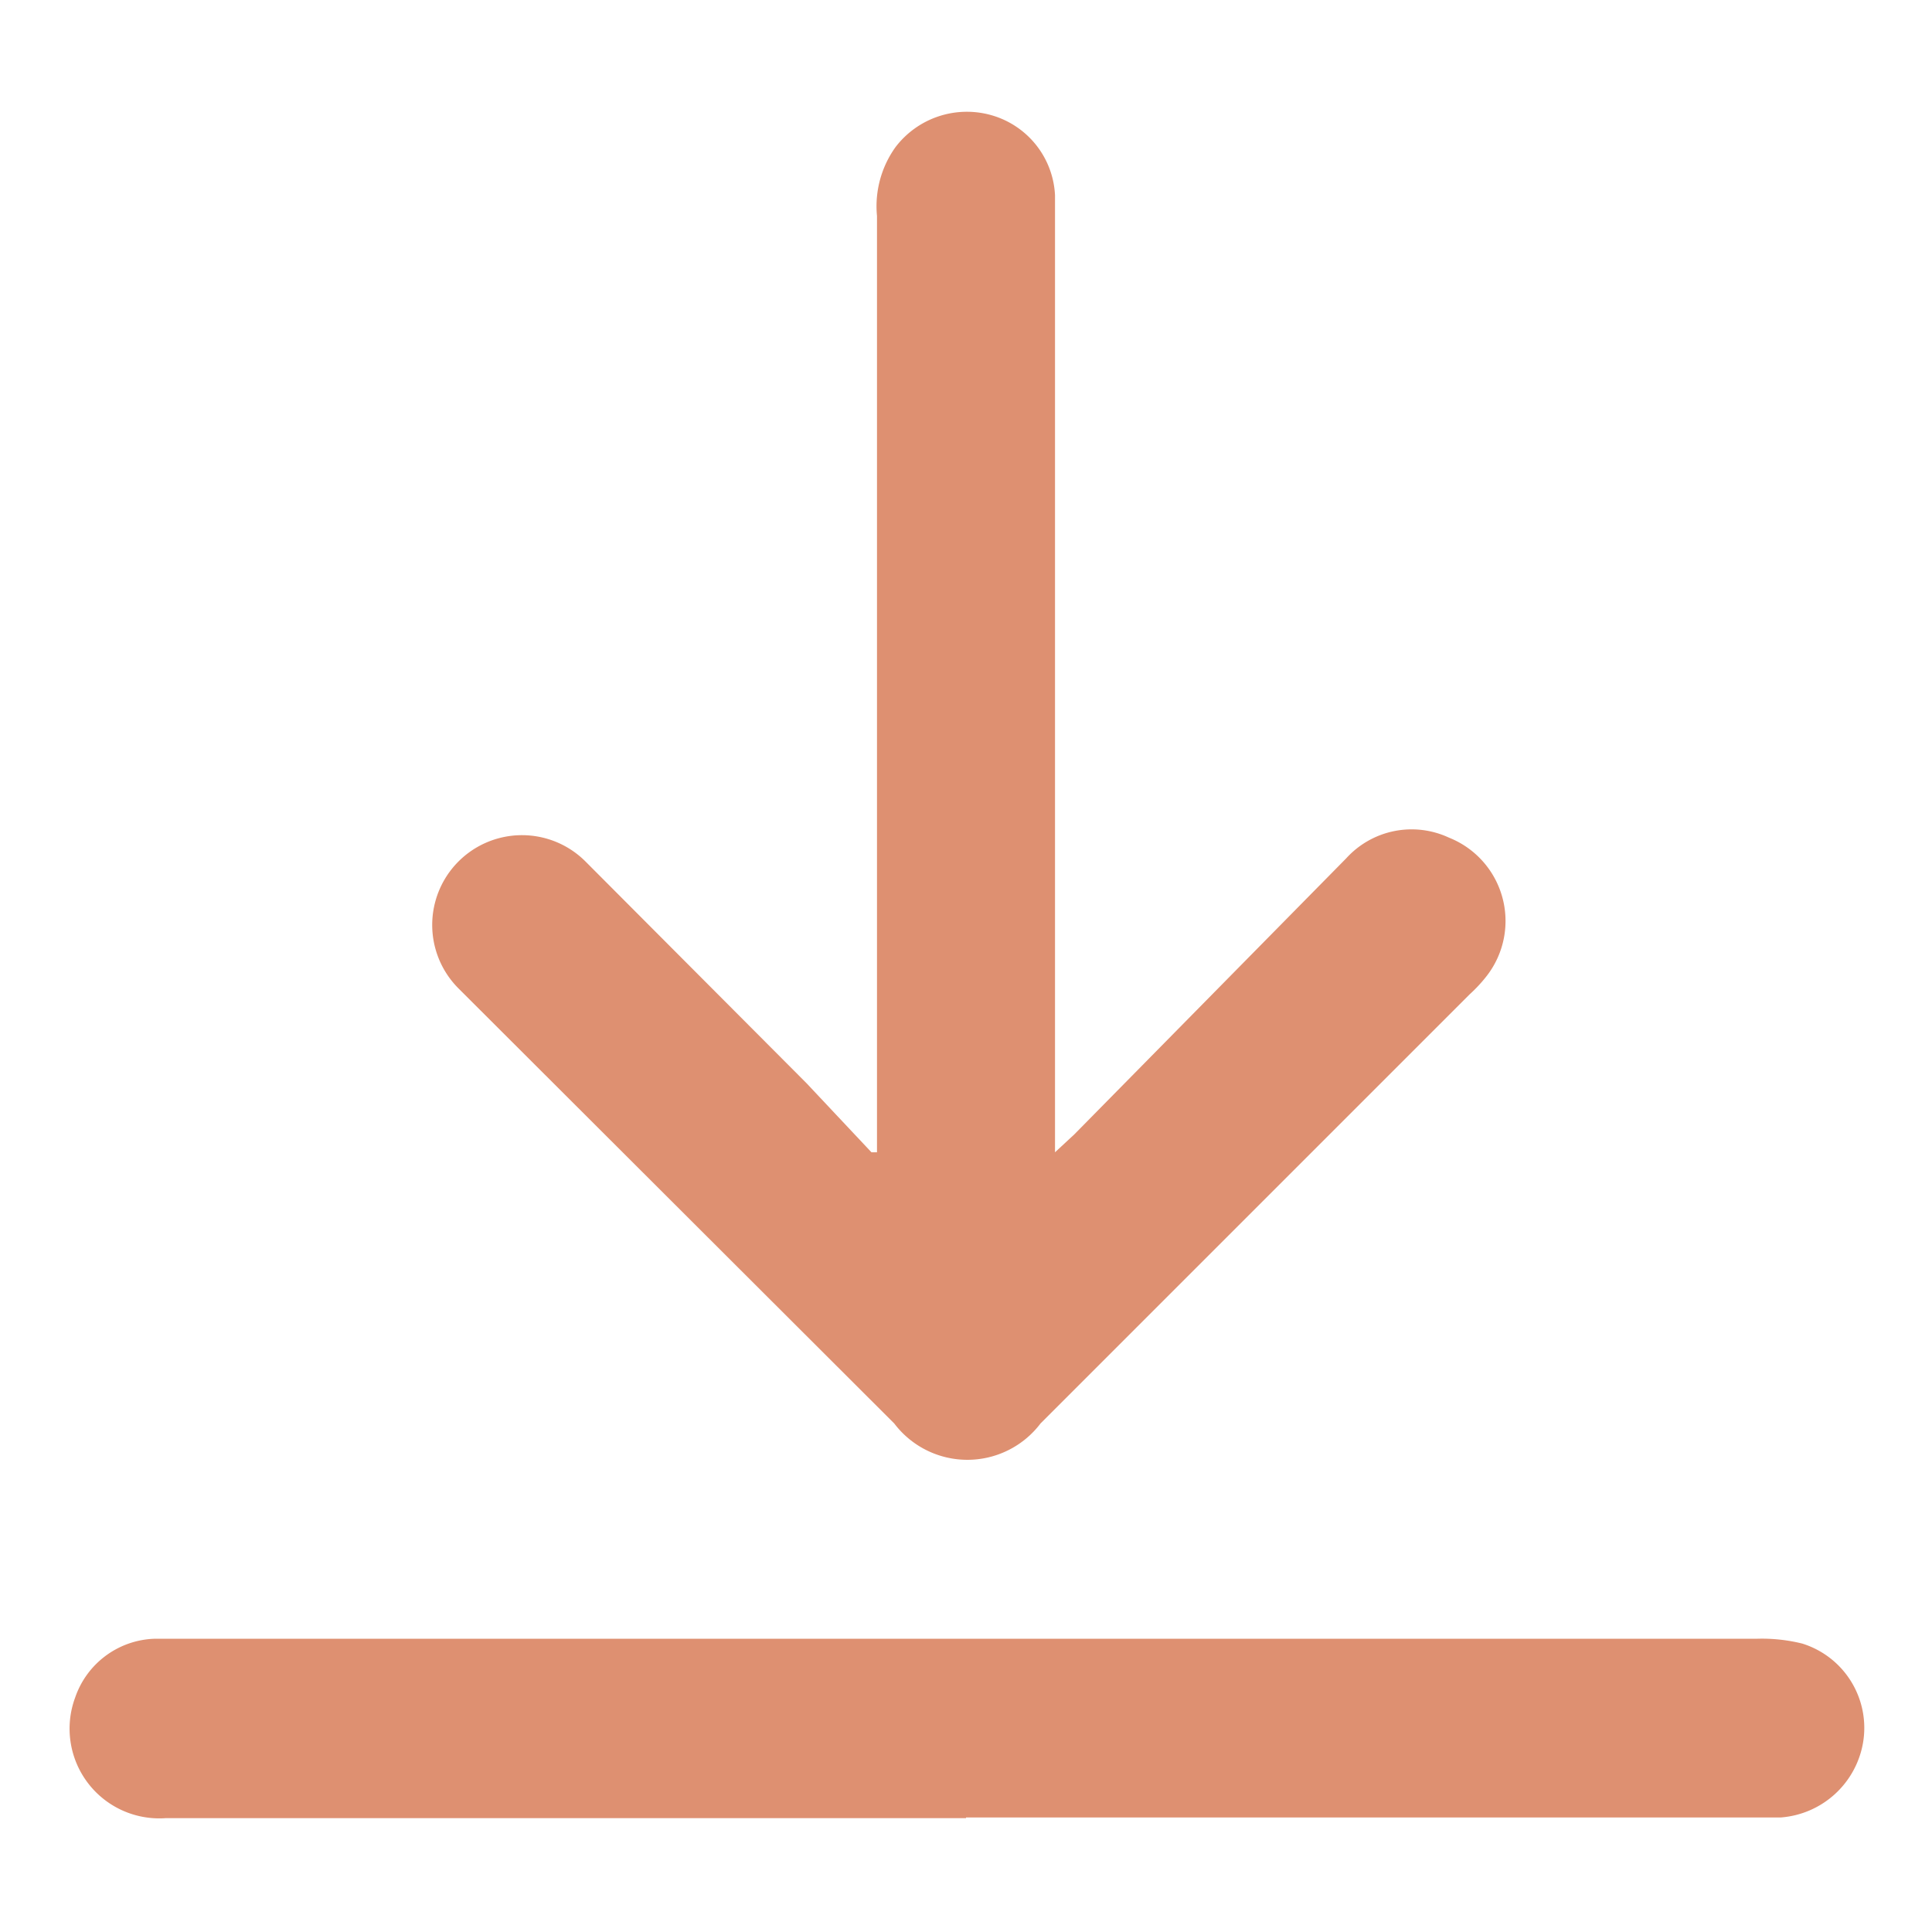
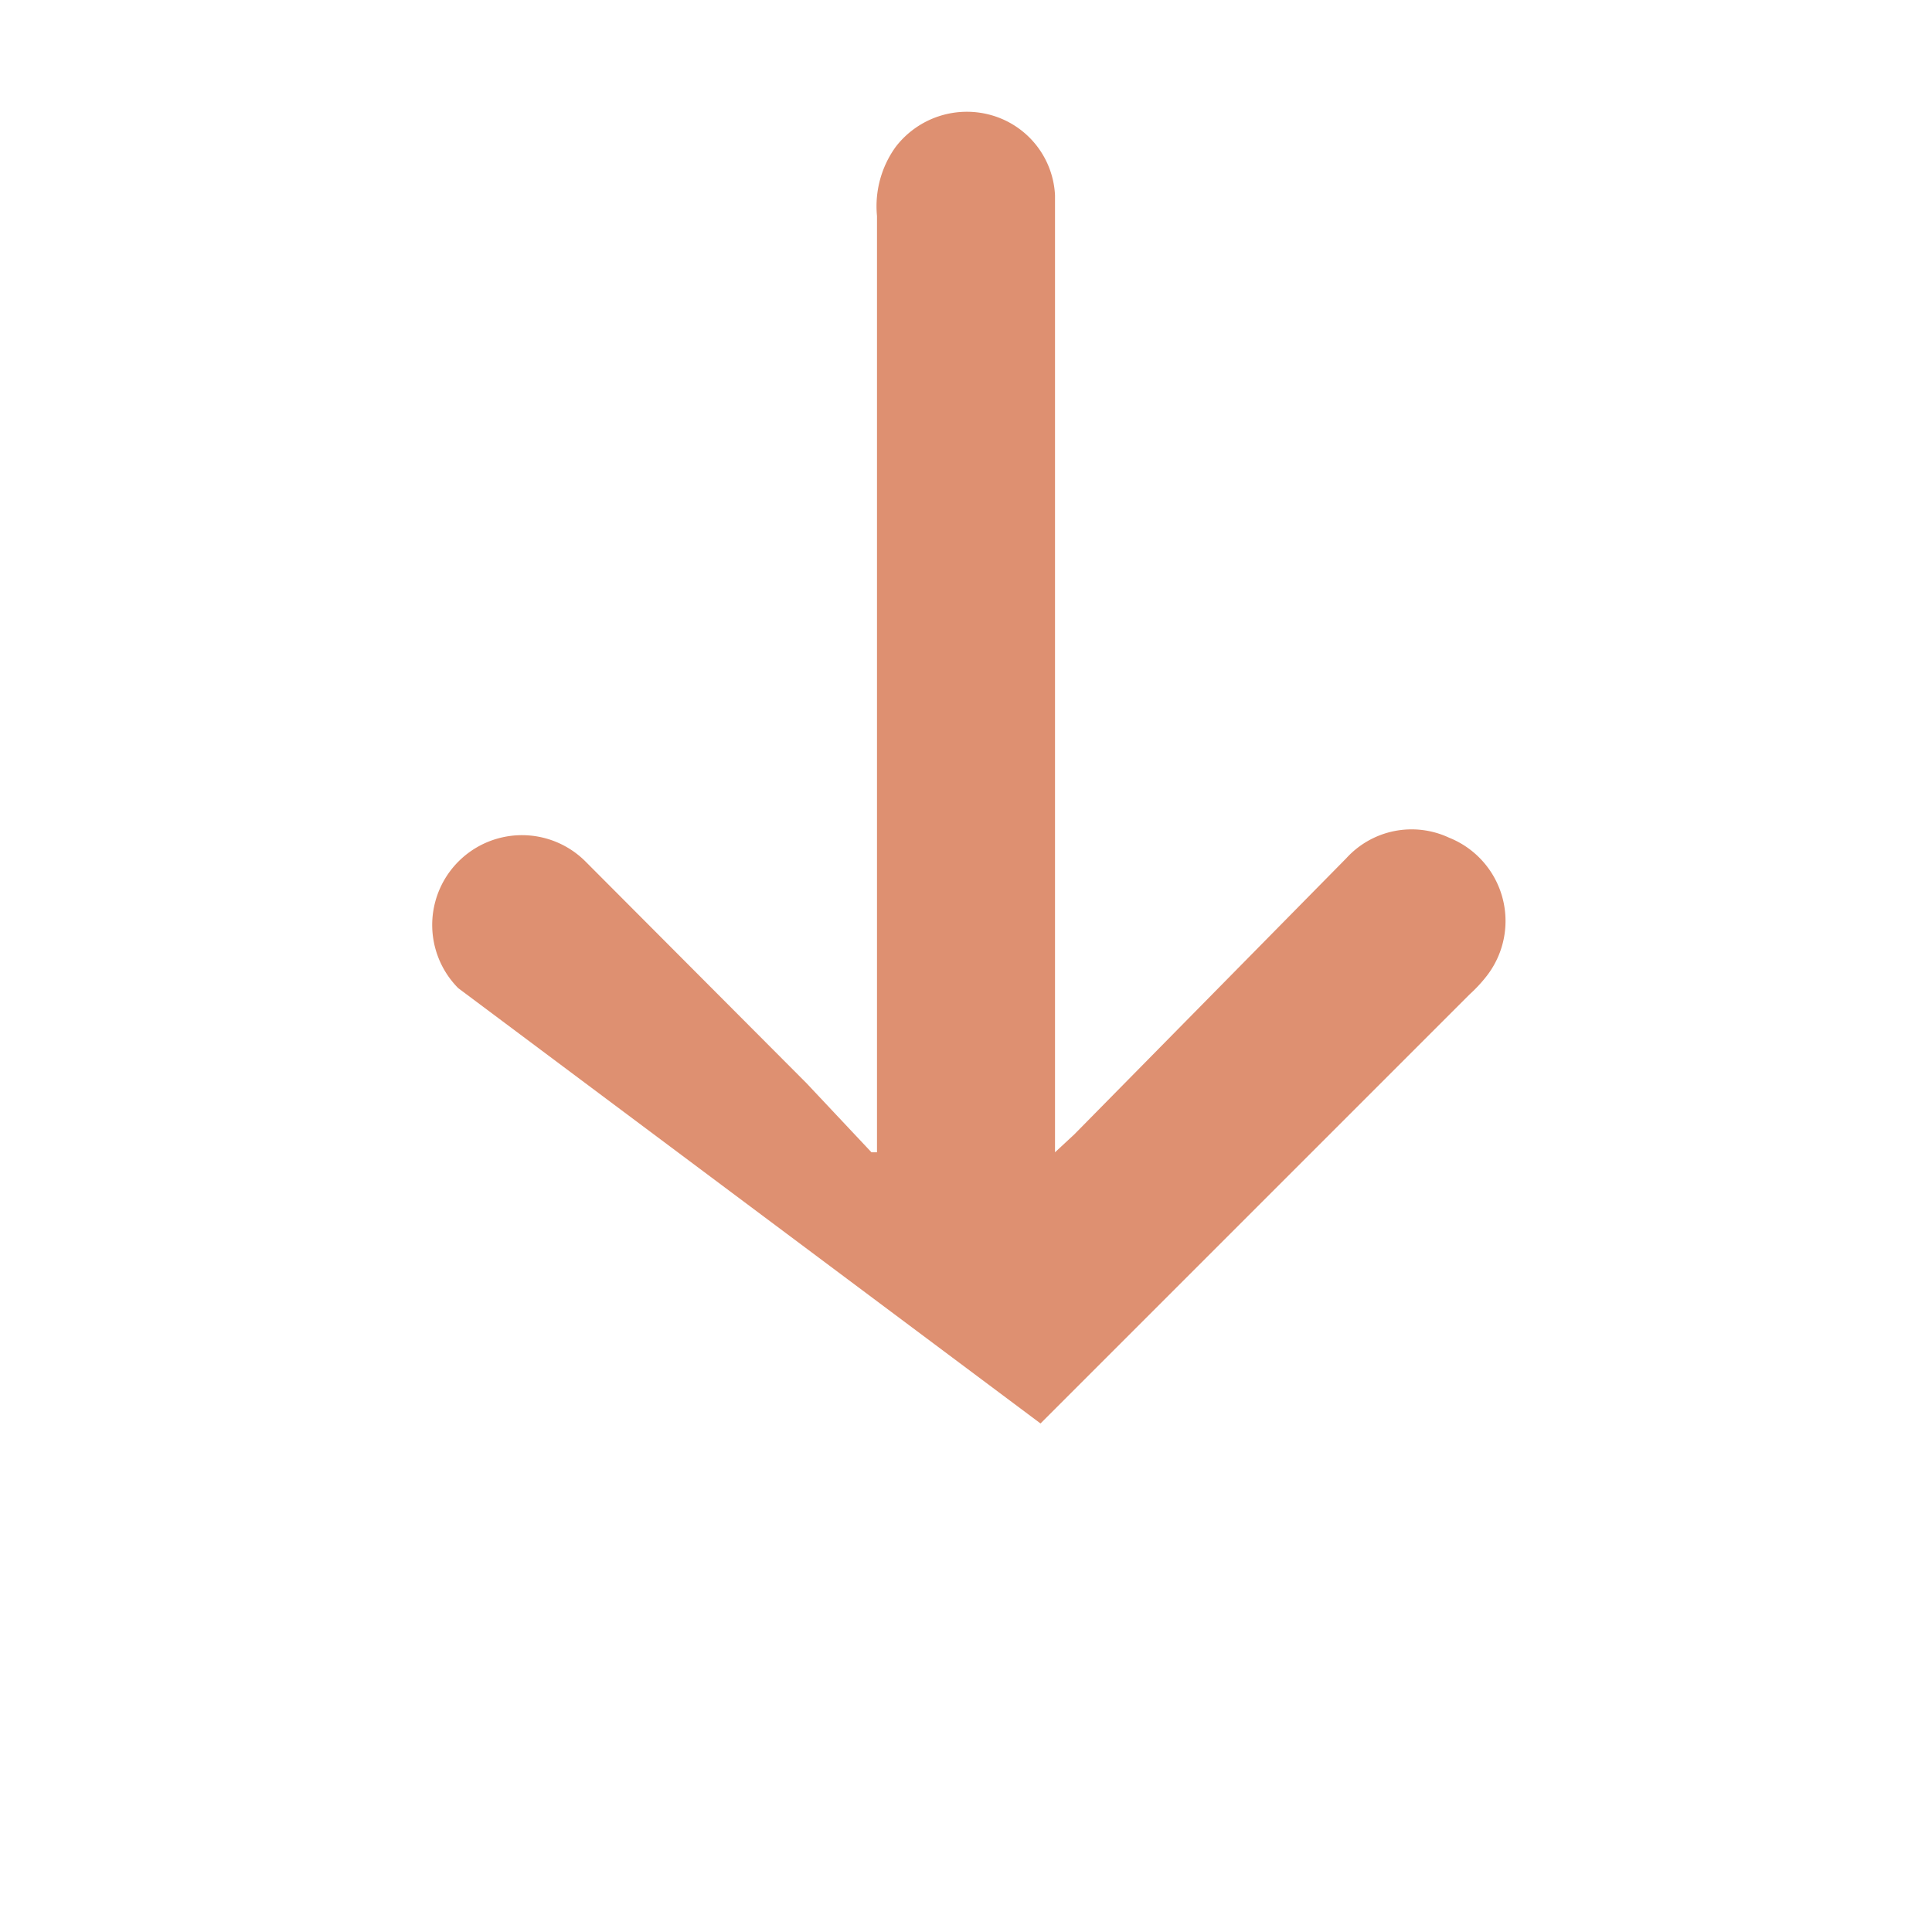
<svg xmlns="http://www.w3.org/2000/svg" id="Layer_1" data-name="Layer 1" viewBox="0 0 28 28">
  <defs>
    <style>.cls-1{fill:#de9071;}</style>
  </defs>
-   <path class="cls-1" d="M12.71,16.62V3.13a1.47,1.47,0,0,1,.27-1,1.3,1.3,0,0,1,1.39-.46,1.27,1.27,0,0,1,.92,1.16c0,.13,0,.26,0,.4V16.7l.28-.26,3.94-4A1.28,1.28,0,0,1,21,12.14a1.3,1.3,0,0,1,.55,2,2.11,2.11,0,0,1-.25.27l-6.22,6.22a1.33,1.33,0,0,1-2.12,0L6.64,14.32a1.3,1.3,0,1,1,1.85-1.83l3.2,3.21.94,1,.08,0" />
-   <path class="cls-1" d="M14,26.35H2.4A1.3,1.3,0,0,1,1.09,24.6a1.26,1.26,0,0,1,1.15-.85H25.46a2.43,2.43,0,0,1,.66.07A1.28,1.28,0,0,1,27,25.26a1.31,1.31,0,0,1-1.19,1.08H14" />
+   <path class="cls-1" d="M12.71,16.62V3.13a1.47,1.47,0,0,1,.27-1,1.3,1.3,0,0,1,1.39-.46,1.27,1.27,0,0,1,.92,1.16c0,.13,0,.26,0,.4V16.7l.28-.26,3.94-4A1.28,1.28,0,0,1,21,12.14a1.3,1.3,0,0,1,.55,2,2.11,2.11,0,0,1-.25.27l-6.22,6.22L6.64,14.32a1.3,1.3,0,1,1,1.85-1.83l3.2,3.21.94,1,.08,0" />
</svg>